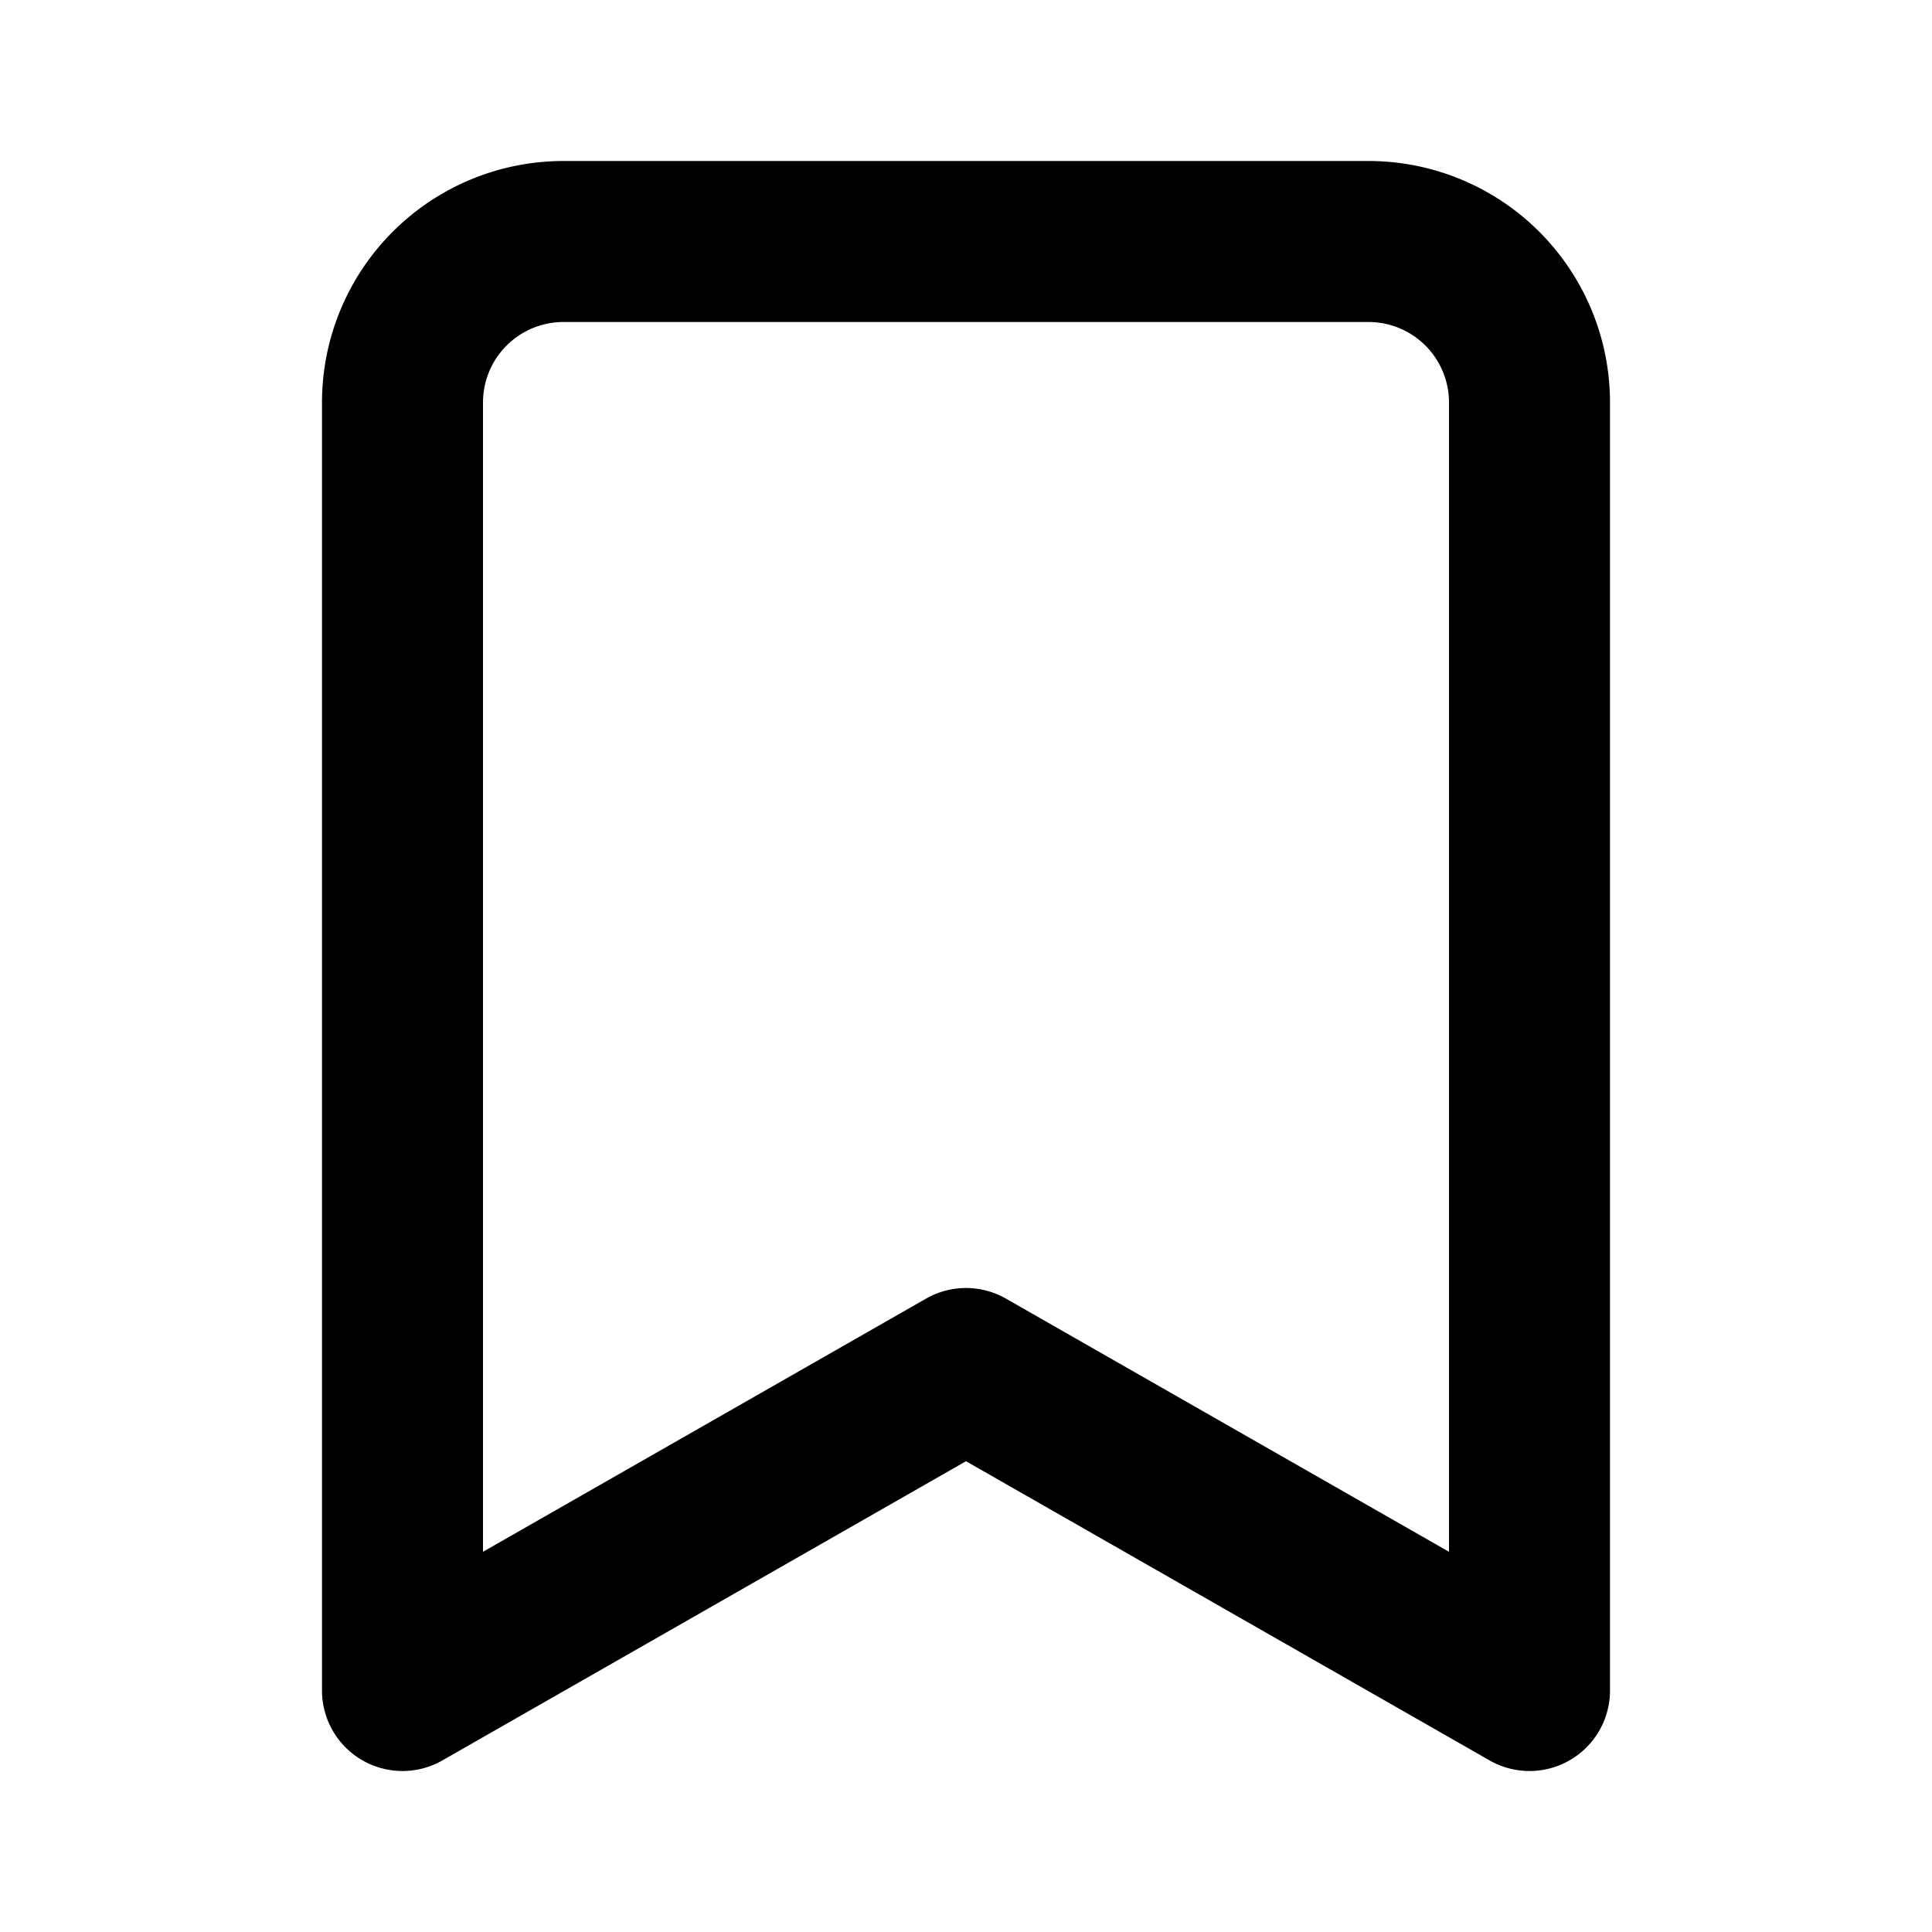
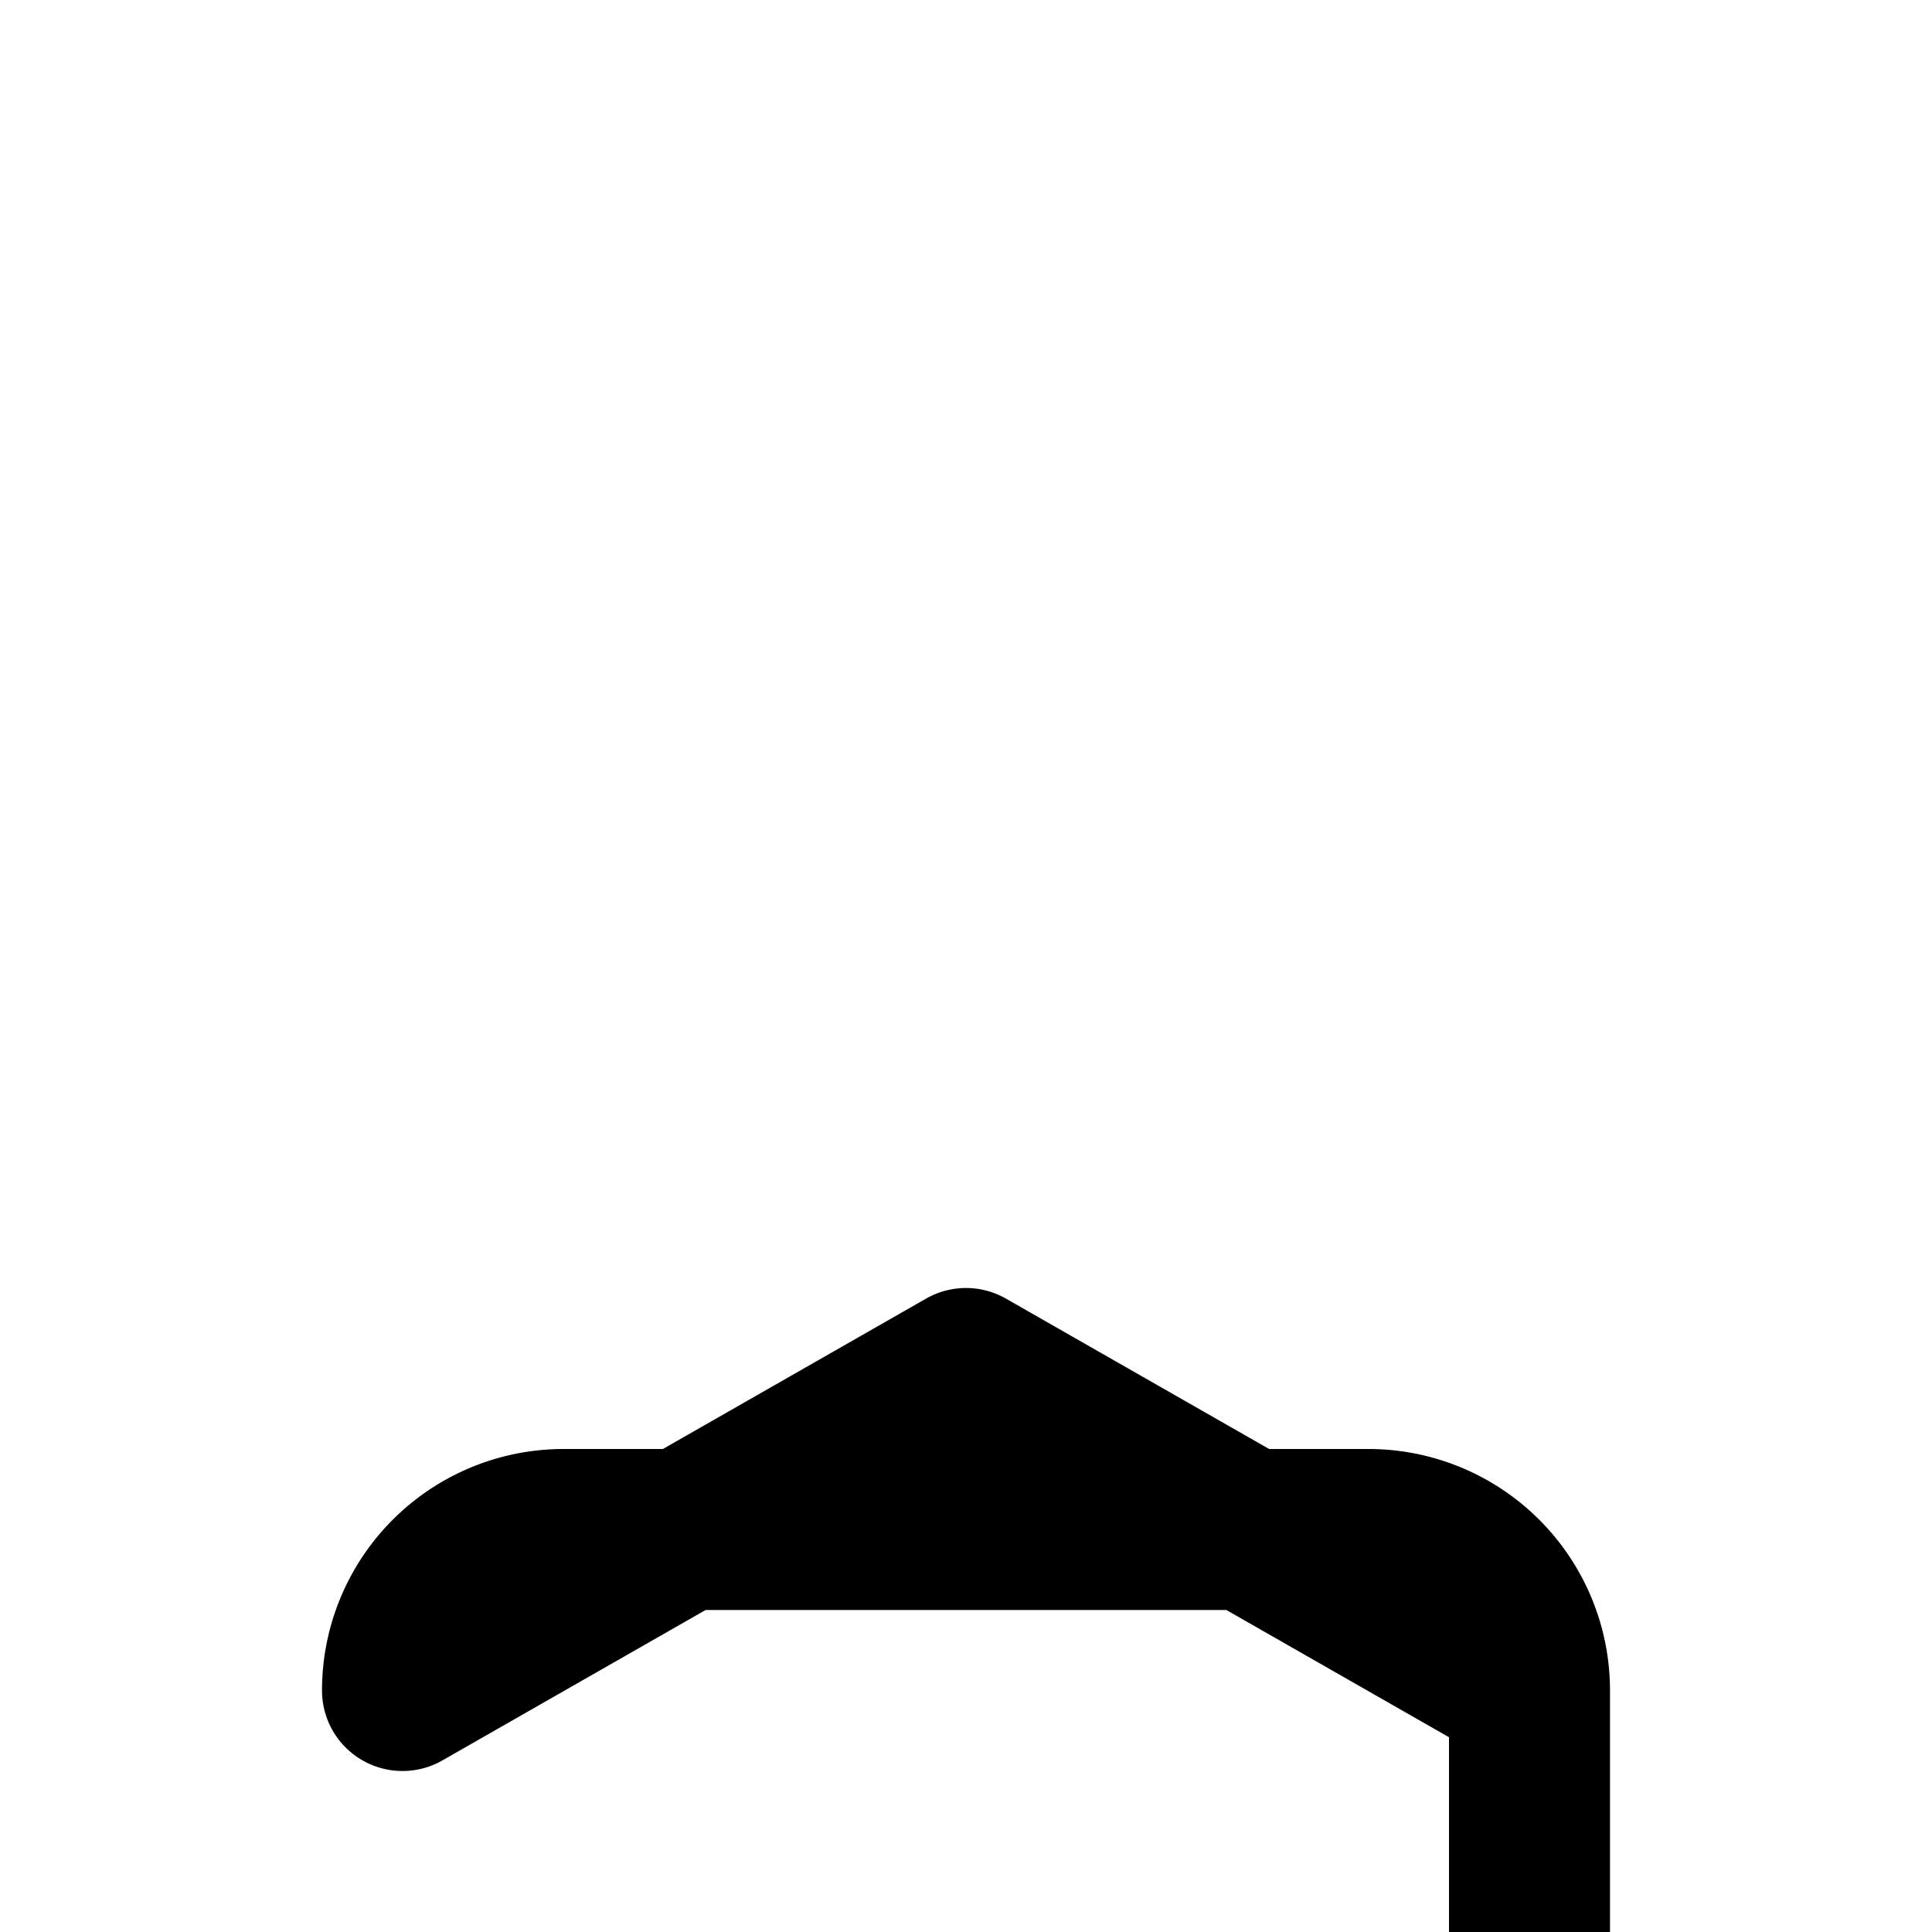
<svg xmlns="http://www.w3.org/2000/svg" class="lucide lucide-bookmark" stroke-linejoin="round" stroke-linecap="round" stroke-width="2" stroke="currentColor" fill="none" viewBox="0 0 24 24" height="16" width="16">
-   <path d="m19 21-7-4-7 4V5a2 2 0 0 1 2-2h10a2 2 0 0 1 2 2v16z" />
+   <path d="m19 21-7-4-7 4a2 2 0 0 1 2-2h10a2 2 0 0 1 2 2v16z" />
</svg>